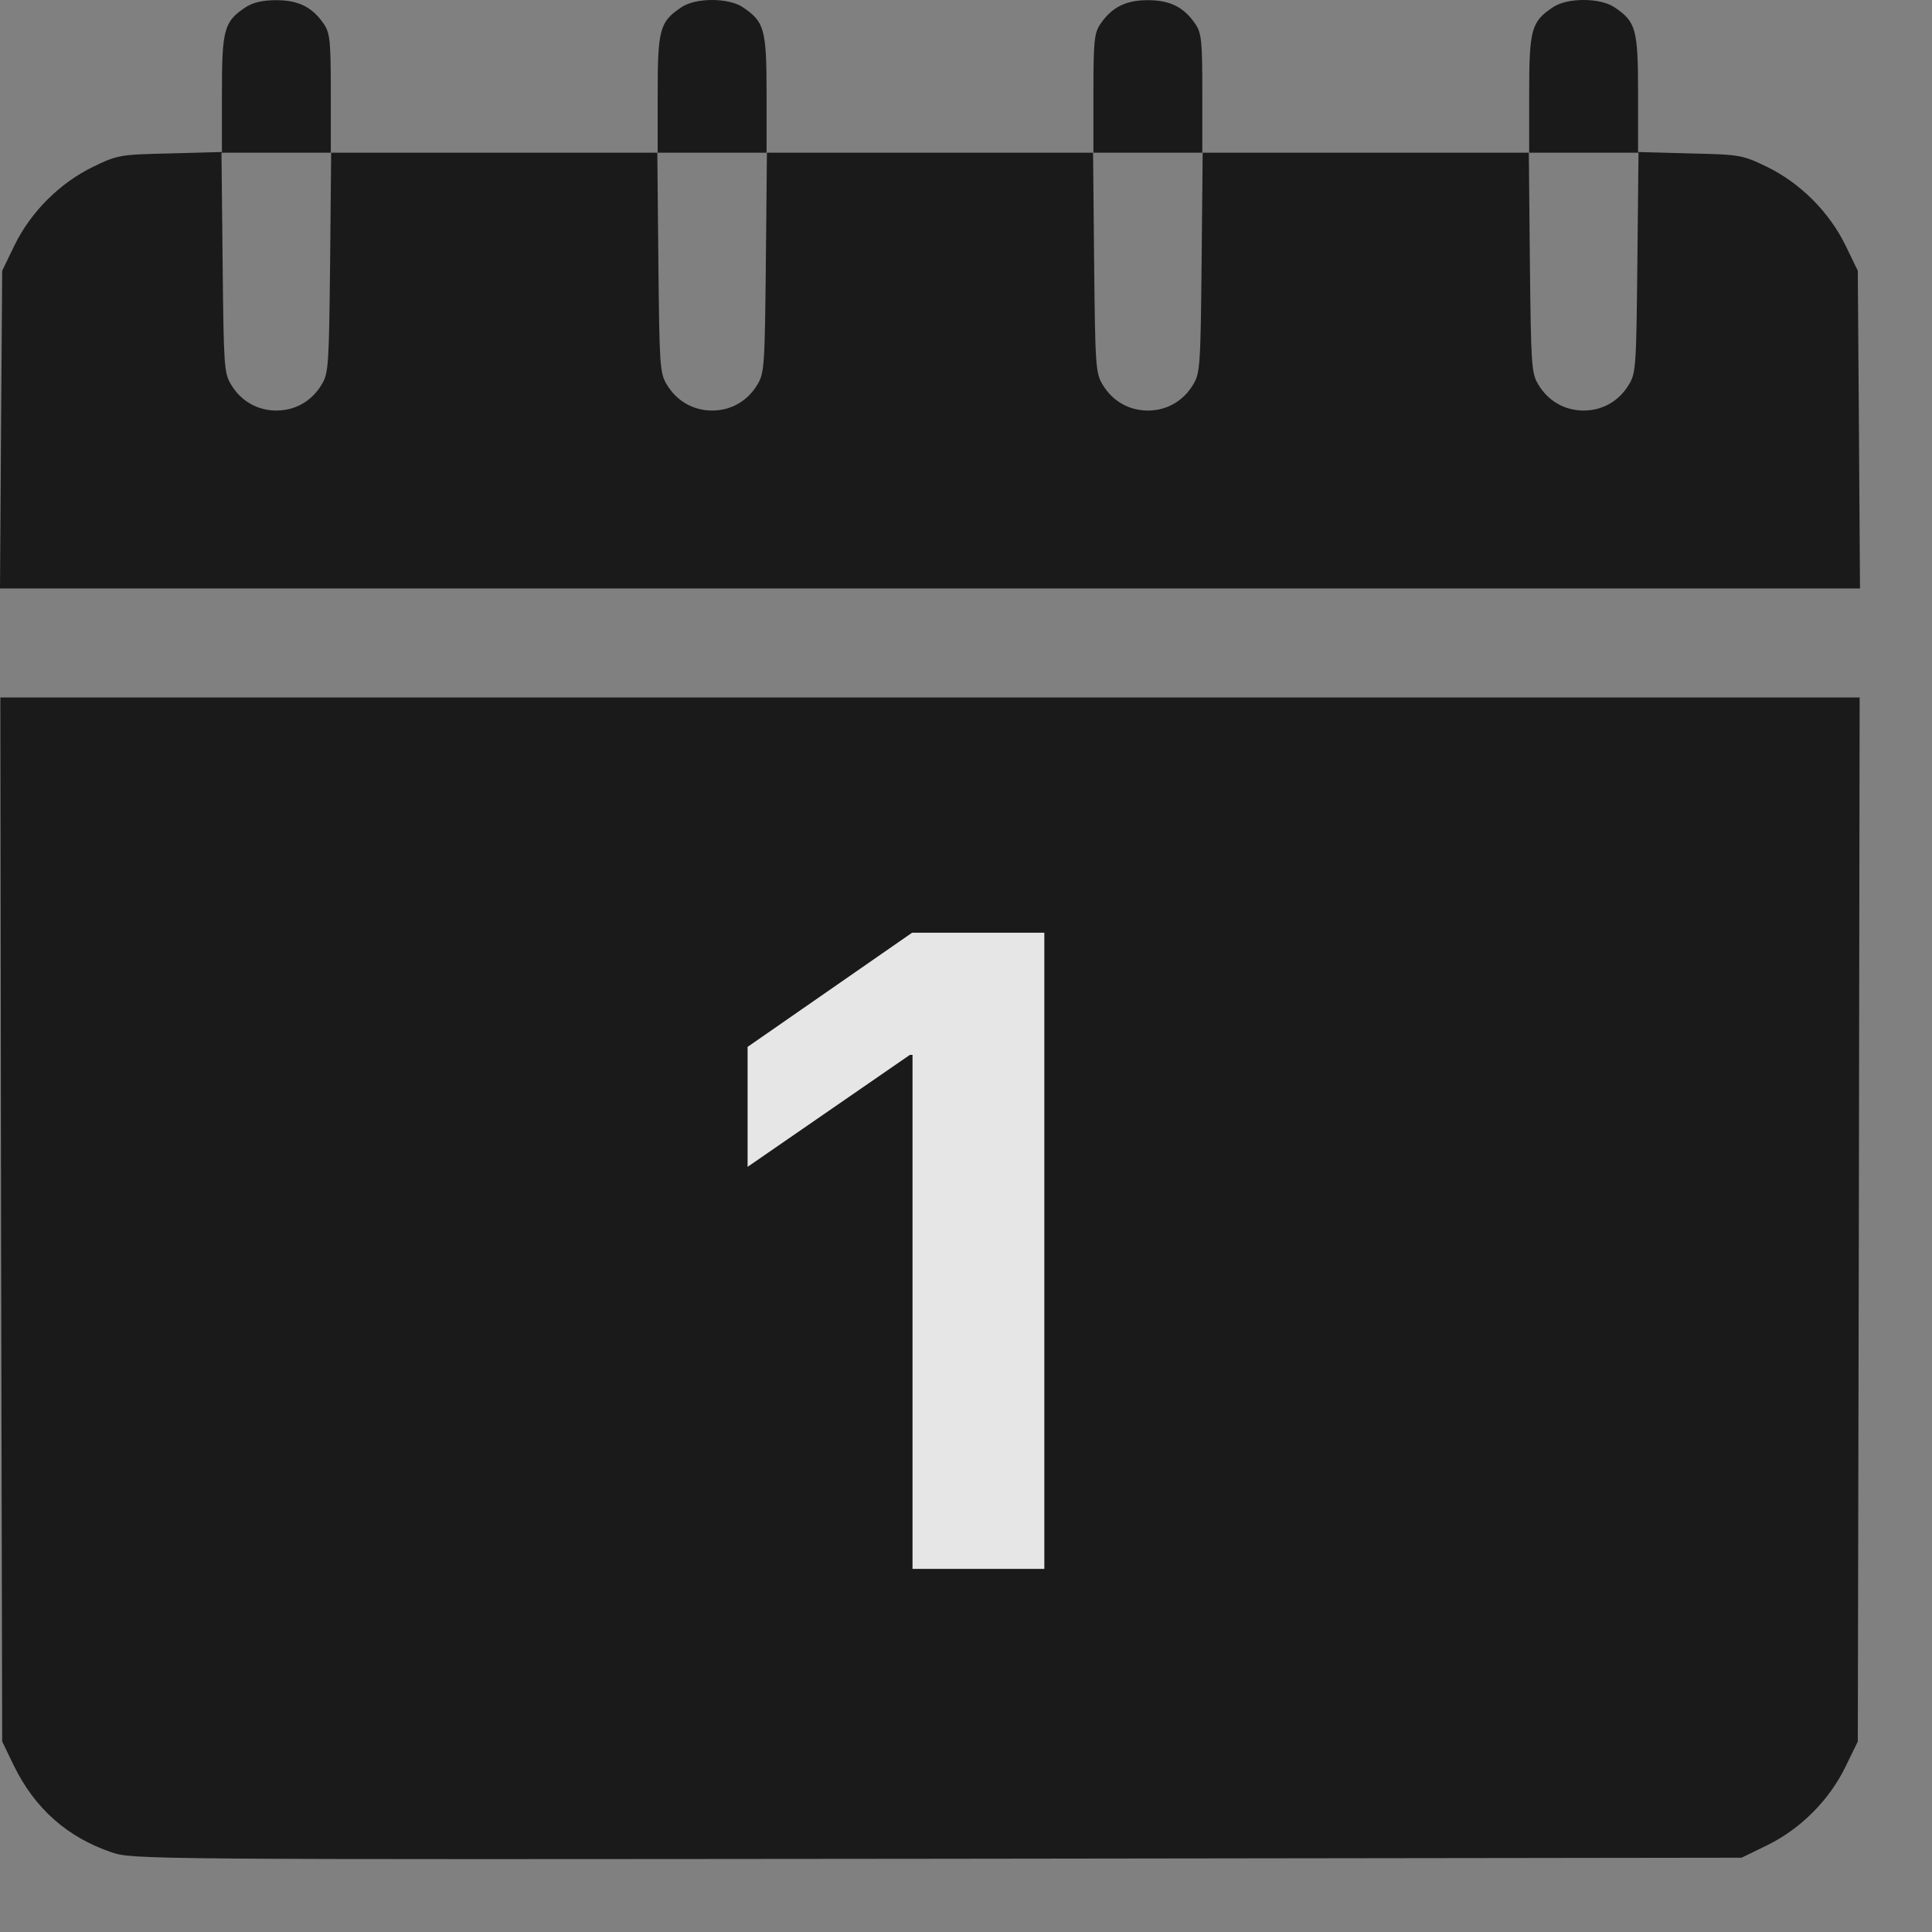
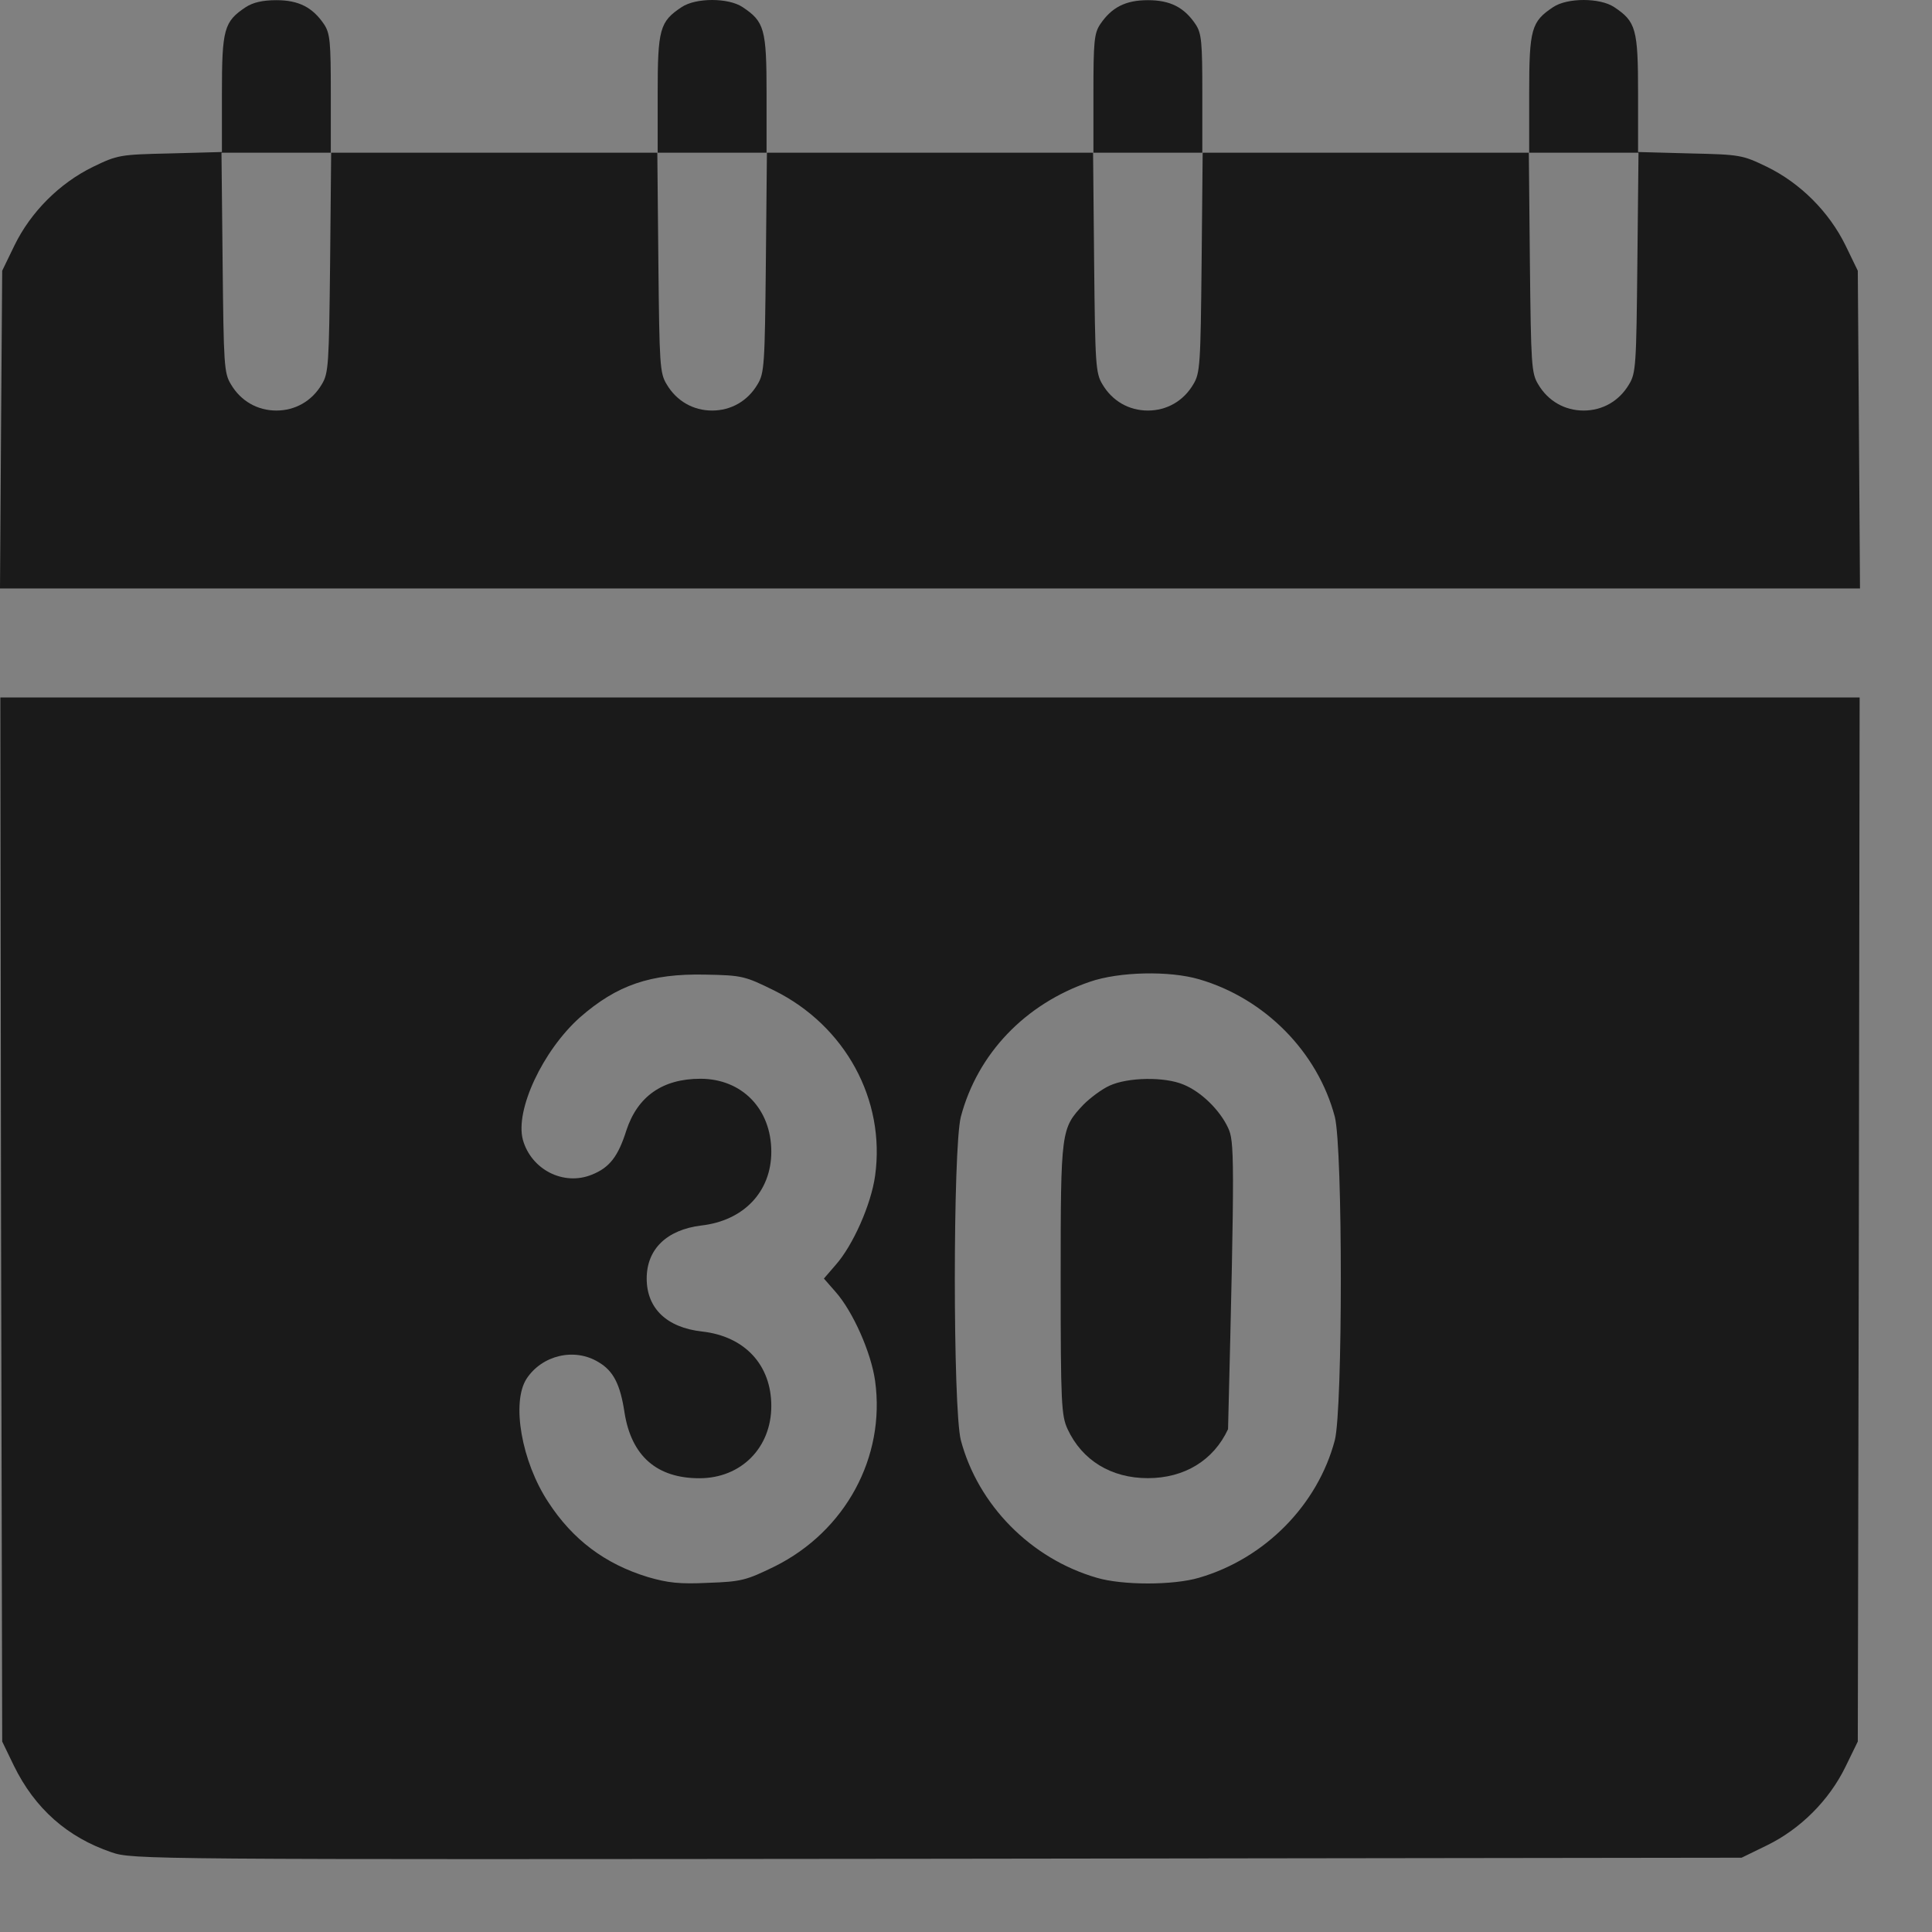
<svg xmlns="http://www.w3.org/2000/svg" width="22" height="22" viewBox="0 0 22 22" fill="none">
  <rect x="0" y="0" width="22" height="22" fill="#808080" stroke="none" />
  <g opacity="0.8">
    <path d="M2.799 0.081C2.551 0.246 2.527 0.329 2.527 1.065V1.731L1.939 1.747C1.365 1.76 1.34 1.764 1.059 1.9C0.678 2.086 0.351 2.413 0.165 2.794L0.025 3.083L0.012 4.89L0 6.701H10.59H21.18L21.168 4.89L21.155 3.083L21.015 2.794C20.828 2.413 20.502 2.086 20.121 1.9C19.84 1.764 19.815 1.76 19.245 1.747L18.653 1.731V1.065C18.653 0.329 18.629 0.246 18.381 0.081C18.219 -0.027 17.847 -0.027 17.686 0.081C17.438 0.246 17.413 0.329 17.413 1.065V1.739H15.552H13.691V1.065C13.691 0.478 13.683 0.379 13.613 0.275C13.485 0.085 13.327 0.002 13.071 0.002C12.815 0.002 12.658 0.085 12.529 0.275C12.459 0.379 12.451 0.478 12.451 1.065V1.739H10.59H8.729V1.065C8.729 0.329 8.704 0.246 8.456 0.081C8.295 -0.027 7.923 -0.027 7.762 0.081C7.513 0.246 7.489 0.329 7.489 1.065V1.739H5.628H3.767V1.065C3.767 0.478 3.759 0.379 3.689 0.275C3.56 0.085 3.403 0.002 3.147 0.002C2.994 0.002 2.882 0.027 2.799 0.081ZM3.759 2.988C3.746 4.154 3.742 4.249 3.664 4.377C3.552 4.567 3.362 4.675 3.147 4.675C2.932 4.675 2.742 4.567 2.63 4.377C2.551 4.249 2.547 4.154 2.535 2.988L2.522 1.739H3.147H3.771L3.759 2.988ZM8.721 2.988C8.709 4.154 8.704 4.249 8.626 4.377C8.514 4.567 8.324 4.675 8.109 4.675C7.894 4.675 7.704 4.567 7.592 4.377C7.513 4.249 7.509 4.154 7.497 2.988L7.485 1.739H8.109H8.733L8.721 2.988ZM13.683 2.988C13.671 4.154 13.666 4.249 13.588 4.377C13.476 4.567 13.286 4.675 13.071 4.675C12.856 4.675 12.666 4.567 12.554 4.377C12.476 4.249 12.471 4.154 12.459 2.988L12.447 1.739H13.071H13.695L13.683 2.988ZM18.645 2.988C18.633 4.154 18.629 4.249 18.55 4.377C18.438 4.567 18.248 4.675 18.033 4.675C17.818 4.675 17.628 4.567 17.516 4.377C17.438 4.249 17.434 4.154 17.421 2.988L17.409 1.739H18.033H18.658L18.645 2.988Z" fill="black" />
    <path d="M0.012 13.884L0.025 19.831L0.157 20.104C0.397 20.596 0.769 20.922 1.269 21.092C1.509 21.175 1.629 21.175 10.672 21.166L19.832 21.154L20.121 21.013C20.502 20.827 20.828 20.501 21.014 20.12L21.155 19.831L21.167 13.884L21.176 7.942H10.59H0.004L0.012 13.884ZM8.816 11.279C9.626 11.681 10.085 12.524 9.965 13.388C9.92 13.715 9.713 14.182 9.515 14.405L9.382 14.559L9.515 14.711C9.713 14.935 9.92 15.402 9.965 15.725C10.085 16.593 9.626 17.437 8.82 17.838C8.497 17.995 8.444 18.011 8.063 18.024C7.737 18.04 7.604 18.024 7.377 17.958C6.889 17.809 6.521 17.532 6.244 17.106C5.938 16.643 5.822 15.969 5.996 15.7C6.173 15.431 6.541 15.344 6.814 15.51C6.984 15.609 7.063 15.762 7.112 16.088C7.191 16.581 7.48 16.833 7.964 16.833C8.44 16.833 8.783 16.485 8.783 16.01C8.783 15.543 8.481 15.216 7.993 15.162C7.592 15.117 7.364 14.898 7.364 14.559C7.364 14.224 7.592 14.004 7.985 13.955C8.468 13.901 8.783 13.57 8.783 13.115C8.783 12.627 8.448 12.284 7.976 12.284C7.546 12.284 7.261 12.483 7.133 12.871C7.038 13.173 6.938 13.297 6.74 13.376C6.417 13.508 6.049 13.318 5.954 12.979C5.863 12.64 6.182 11.962 6.604 11.585C7.025 11.217 7.406 11.085 8.03 11.098C8.452 11.106 8.481 11.114 8.816 11.279ZM13.654 11.151C14.406 11.37 15.006 11.982 15.2 12.718C15.291 13.078 15.291 16.039 15.2 16.399C15.006 17.135 14.406 17.747 13.654 17.966C13.36 18.053 12.781 18.053 12.488 17.966C11.735 17.747 11.136 17.135 10.941 16.399C10.85 16.039 10.85 13.078 10.941 12.718C11.131 11.999 11.673 11.432 12.409 11.18C12.744 11.064 13.315 11.052 13.654 11.151Z" fill="black" />
-     <path d="M12.636 12.362C12.545 12.403 12.413 12.503 12.339 12.577C12.082 12.85 12.078 12.867 12.078 14.566C12.078 15.98 12.086 16.121 12.157 16.274C12.322 16.629 12.653 16.832 13.07 16.832C13.488 16.832 13.819 16.629 13.984 16.274C14.055 16.121 14.063 15.98 14.063 14.558C14.063 13.135 14.055 12.995 13.984 12.842C13.889 12.639 13.678 12.432 13.476 12.35C13.261 12.259 12.843 12.267 12.636 12.362Z" fill="black" />
-     <rect x="4.883" y="10.588" width="11.909" height="8.56" fill="black" />
-     <path d="M10.391 17.865V12.012H10.361L8.513 13.287V11.921L10.386 10.621H11.892V17.865H10.391Z" fill="white" />
+     <path d="M12.636 12.362C12.545 12.403 12.413 12.503 12.339 12.577C12.082 12.85 12.078 12.867 12.078 14.566C12.078 15.98 12.086 16.121 12.157 16.274C12.322 16.629 12.653 16.832 13.07 16.832C13.488 16.832 13.819 16.629 13.984 16.274C14.063 13.135 14.055 12.995 13.984 12.842C13.889 12.639 13.678 12.432 13.476 12.35C13.261 12.259 12.843 12.267 12.636 12.362Z" fill="black" />
  </g>
</svg>